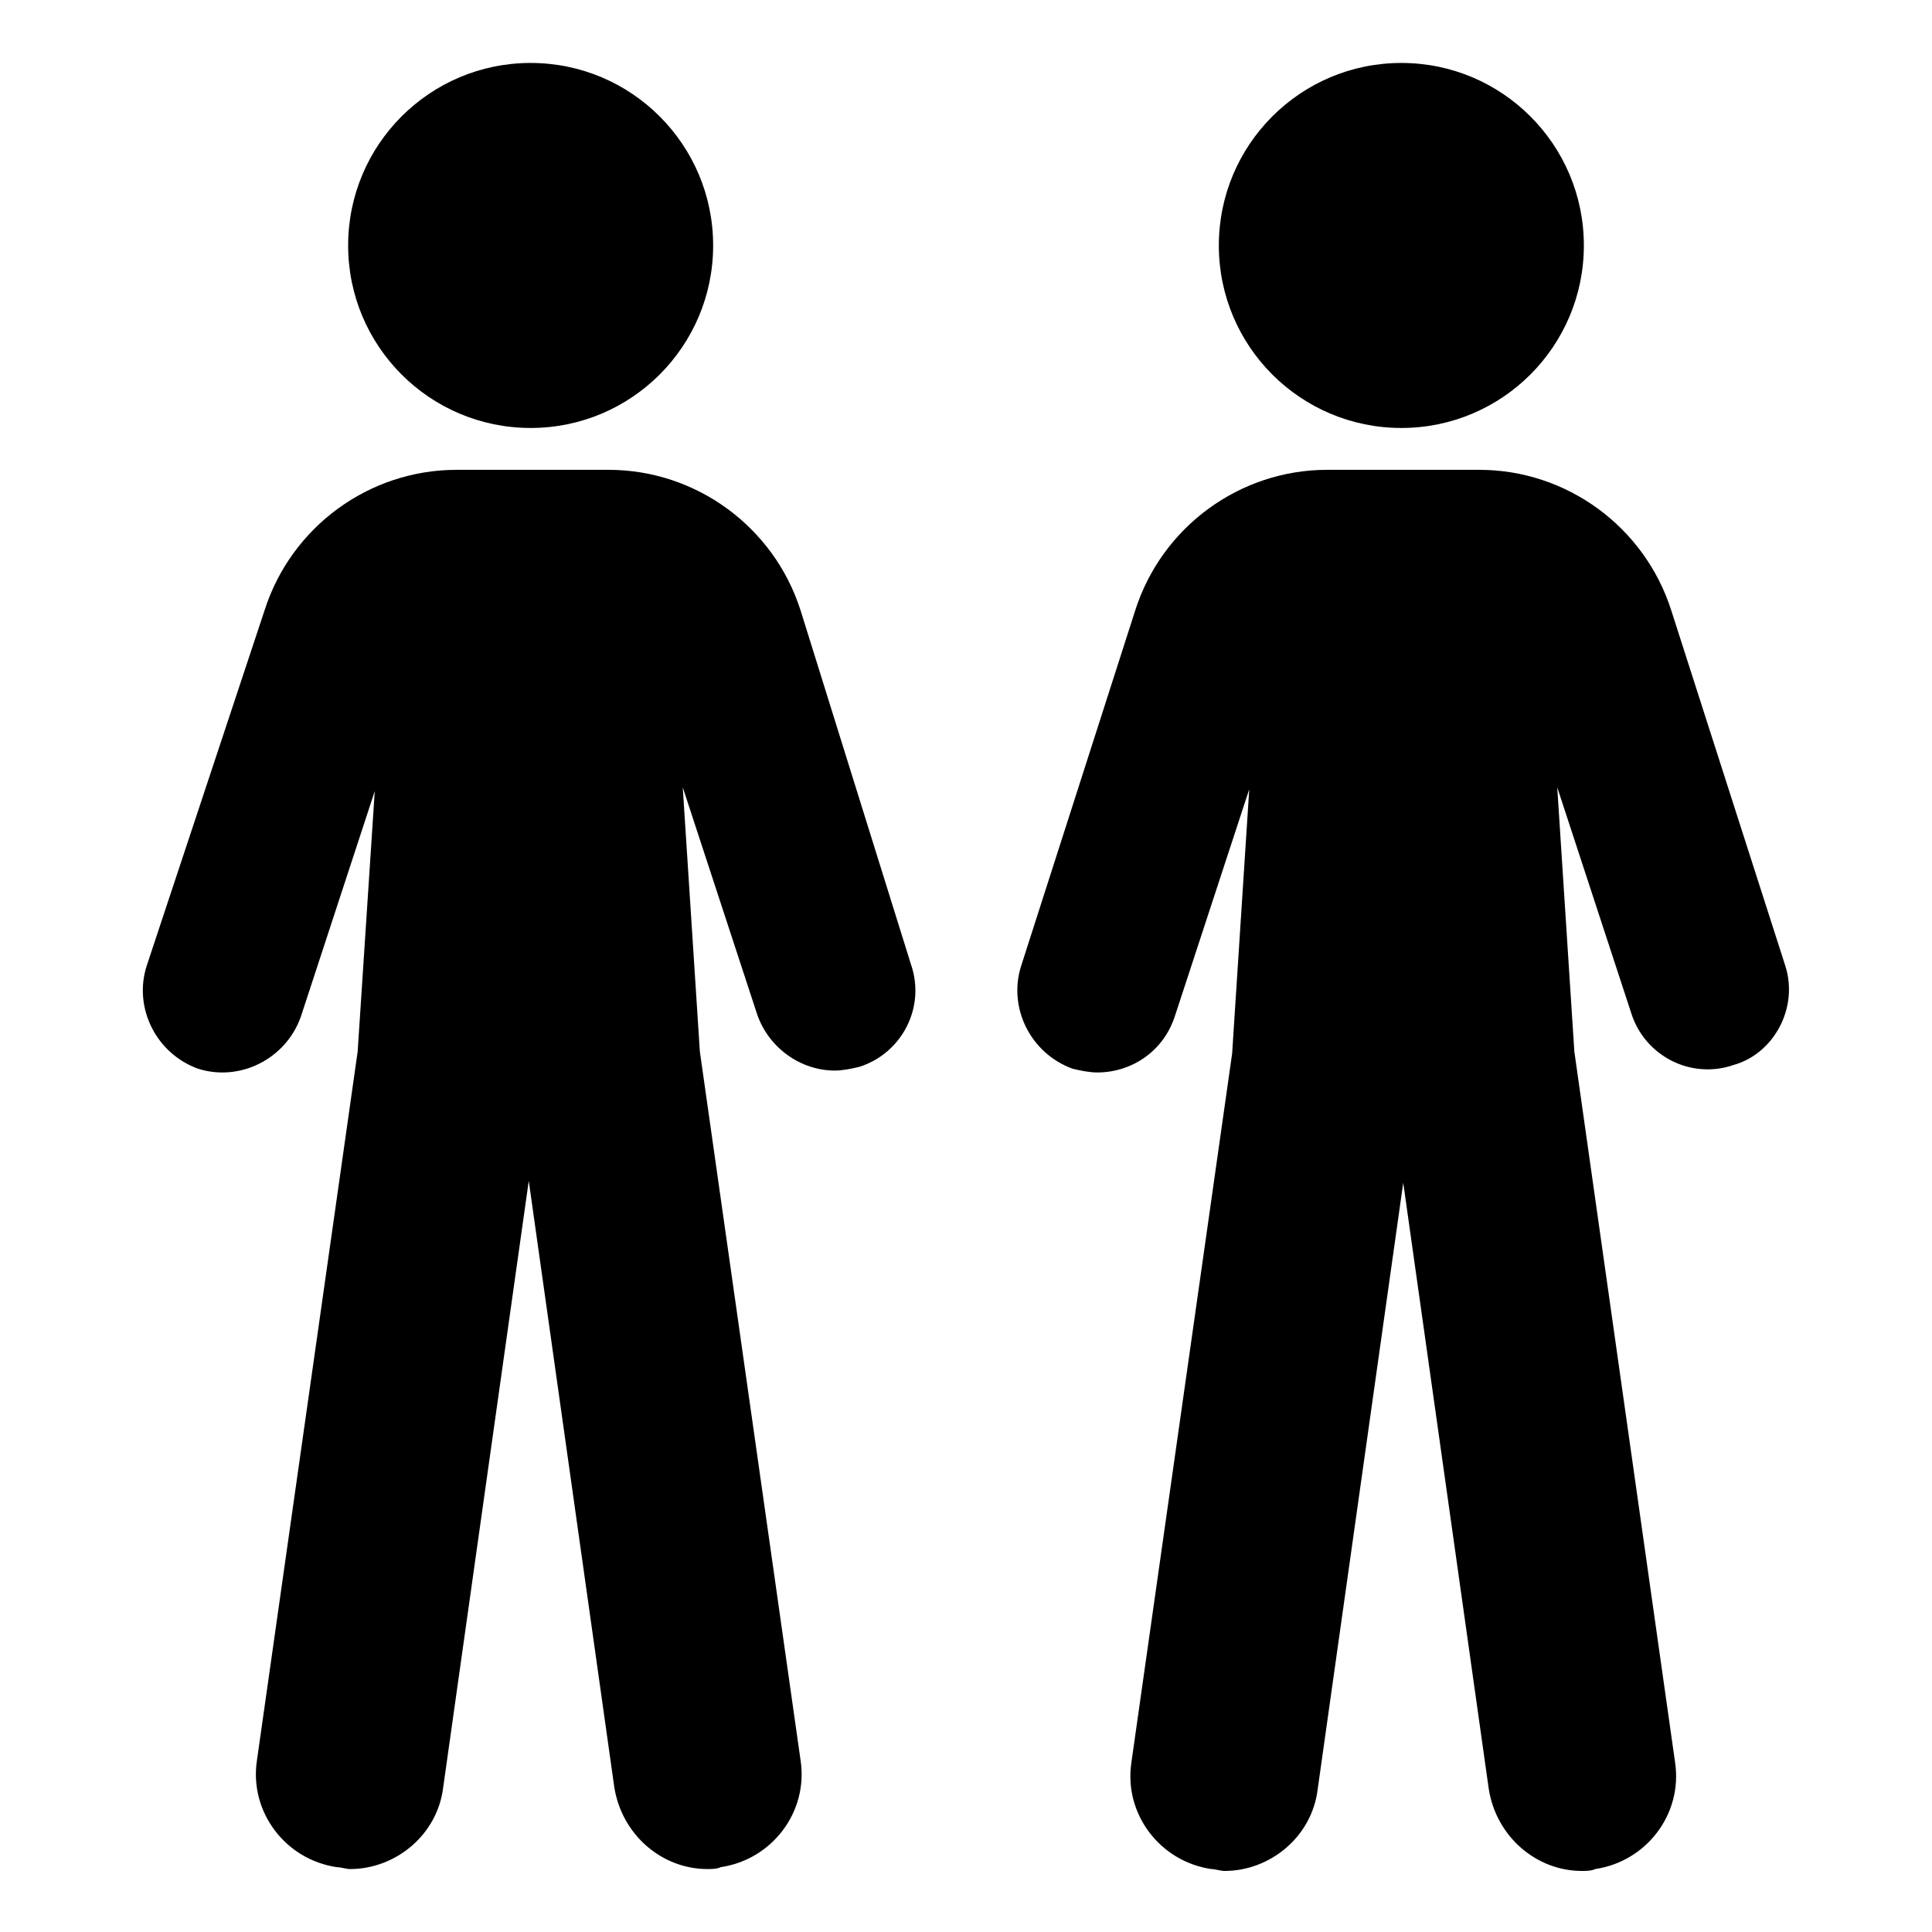
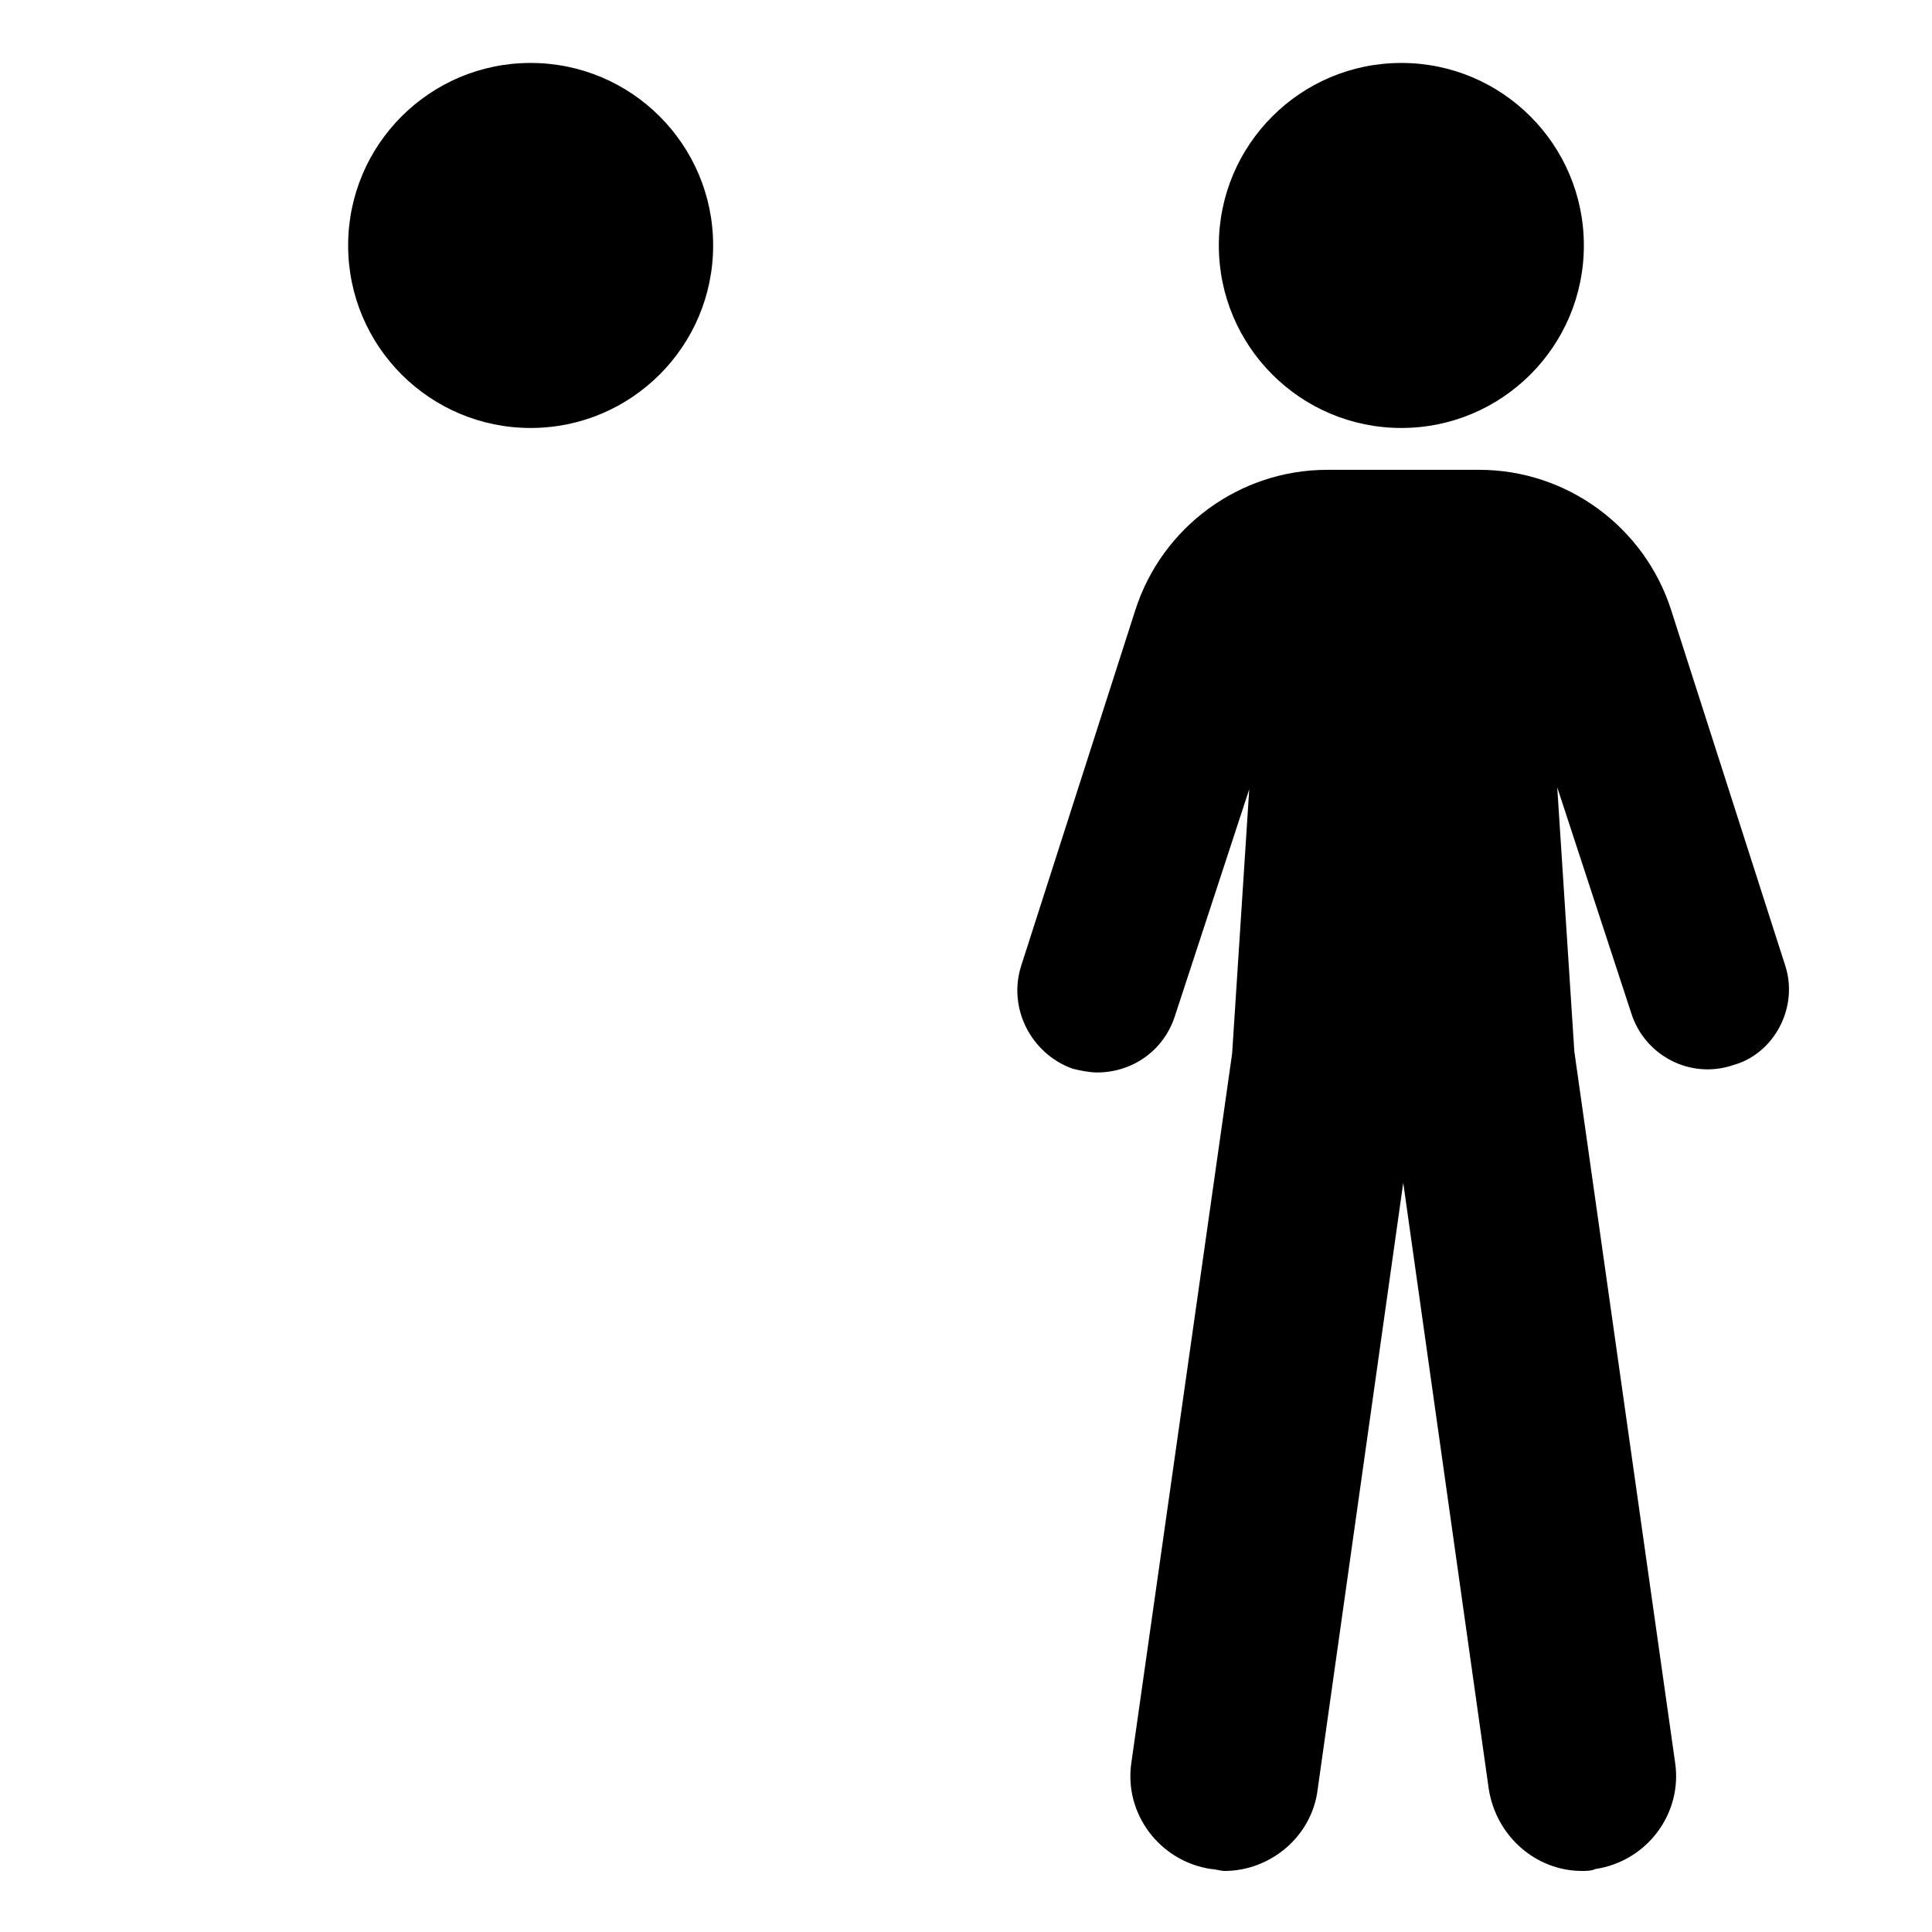
<svg xmlns="http://www.w3.org/2000/svg" fill="#000000" width="800px" height="800px" version="1.1" viewBox="144 144 512 512">
  <g>
    <path d="m332.99 209.05c0 26.711-21.656 48.367-48.367 48.367s-48.363-21.656-48.363-48.367c0-26.711 21.652-48.367 48.363-48.367s48.367 21.656 48.367 48.367" />
-     <path d="m356.17 305.79c-7.055-22.168-27.711-37.281-50.883-37.281h-40.305c-23.176 0-43.832 15.113-50.883 37.281l-31.242 94.215c-3.527 11.082 2.519 23.176 13.602 27.207 11.082 3.527 23.176-2.519 27.207-13.602l19.648-59.953-4.531 69.02-26.703 187.92c-2.016 13.602 7.559 26.199 21.16 28.215 1.008 0 2.519 0.504 3.527 0.504 12.09 0 23.176-9.07 24.688-21.664l22.672-160.71 22.672 160.71c2.016 12.594 12.594 21.664 24.688 21.664 1.008 0 2.519 0 3.527-0.504 13.602-2.016 23.176-14.609 21.16-28.215l-26.703-187.92-4.535-70.031 19.648 59.953c3.023 9.07 11.586 15.113 20.656 15.113 2.016 0 4.535-0.504 6.551-1.008 11.082-3.527 17.633-15.617 13.602-27.207z" />
    <path d="m563.74 209.05c0 26.711-21.656 48.367-48.367 48.367-26.711 0-48.367-21.656-48.367-48.367 0-26.711 21.656-48.367 48.367-48.367 26.711 0 48.367 21.656 48.367 48.367" />
    <path d="m617.14 400-30.23-94.211c-7.055-22.168-27.711-37.281-50.883-37.281h-40.305c-23.176 0-43.832 15.113-50.883 37.281l-30.23 94.211c-3.527 11.082 2.519 23.176 13.602 27.207 2.016 0.504 4.535 1.008 6.551 1.008 9.07 0 17.633-5.543 20.656-15.113l19.648-59.953-4.535 70.031-26.703 187.92c-2.016 13.602 7.559 26.199 21.16 28.215 1.008 0 2.519 0.504 3.527 0.504 12.09 0 23.176-9.07 24.688-21.664l22.672-160.71 22.672 160.71c2.016 12.594 12.594 21.664 24.688 21.664 1.008 0 2.519 0 3.527-0.504 13.602-2.016 23.176-14.609 21.16-28.215l-26.703-188.43-4.535-70.031 19.648 59.953c3.527 11.082 15.617 17.633 27.207 13.602 10.578-3.023 17.129-15.113 13.602-26.195z" />
  </g>
</svg>